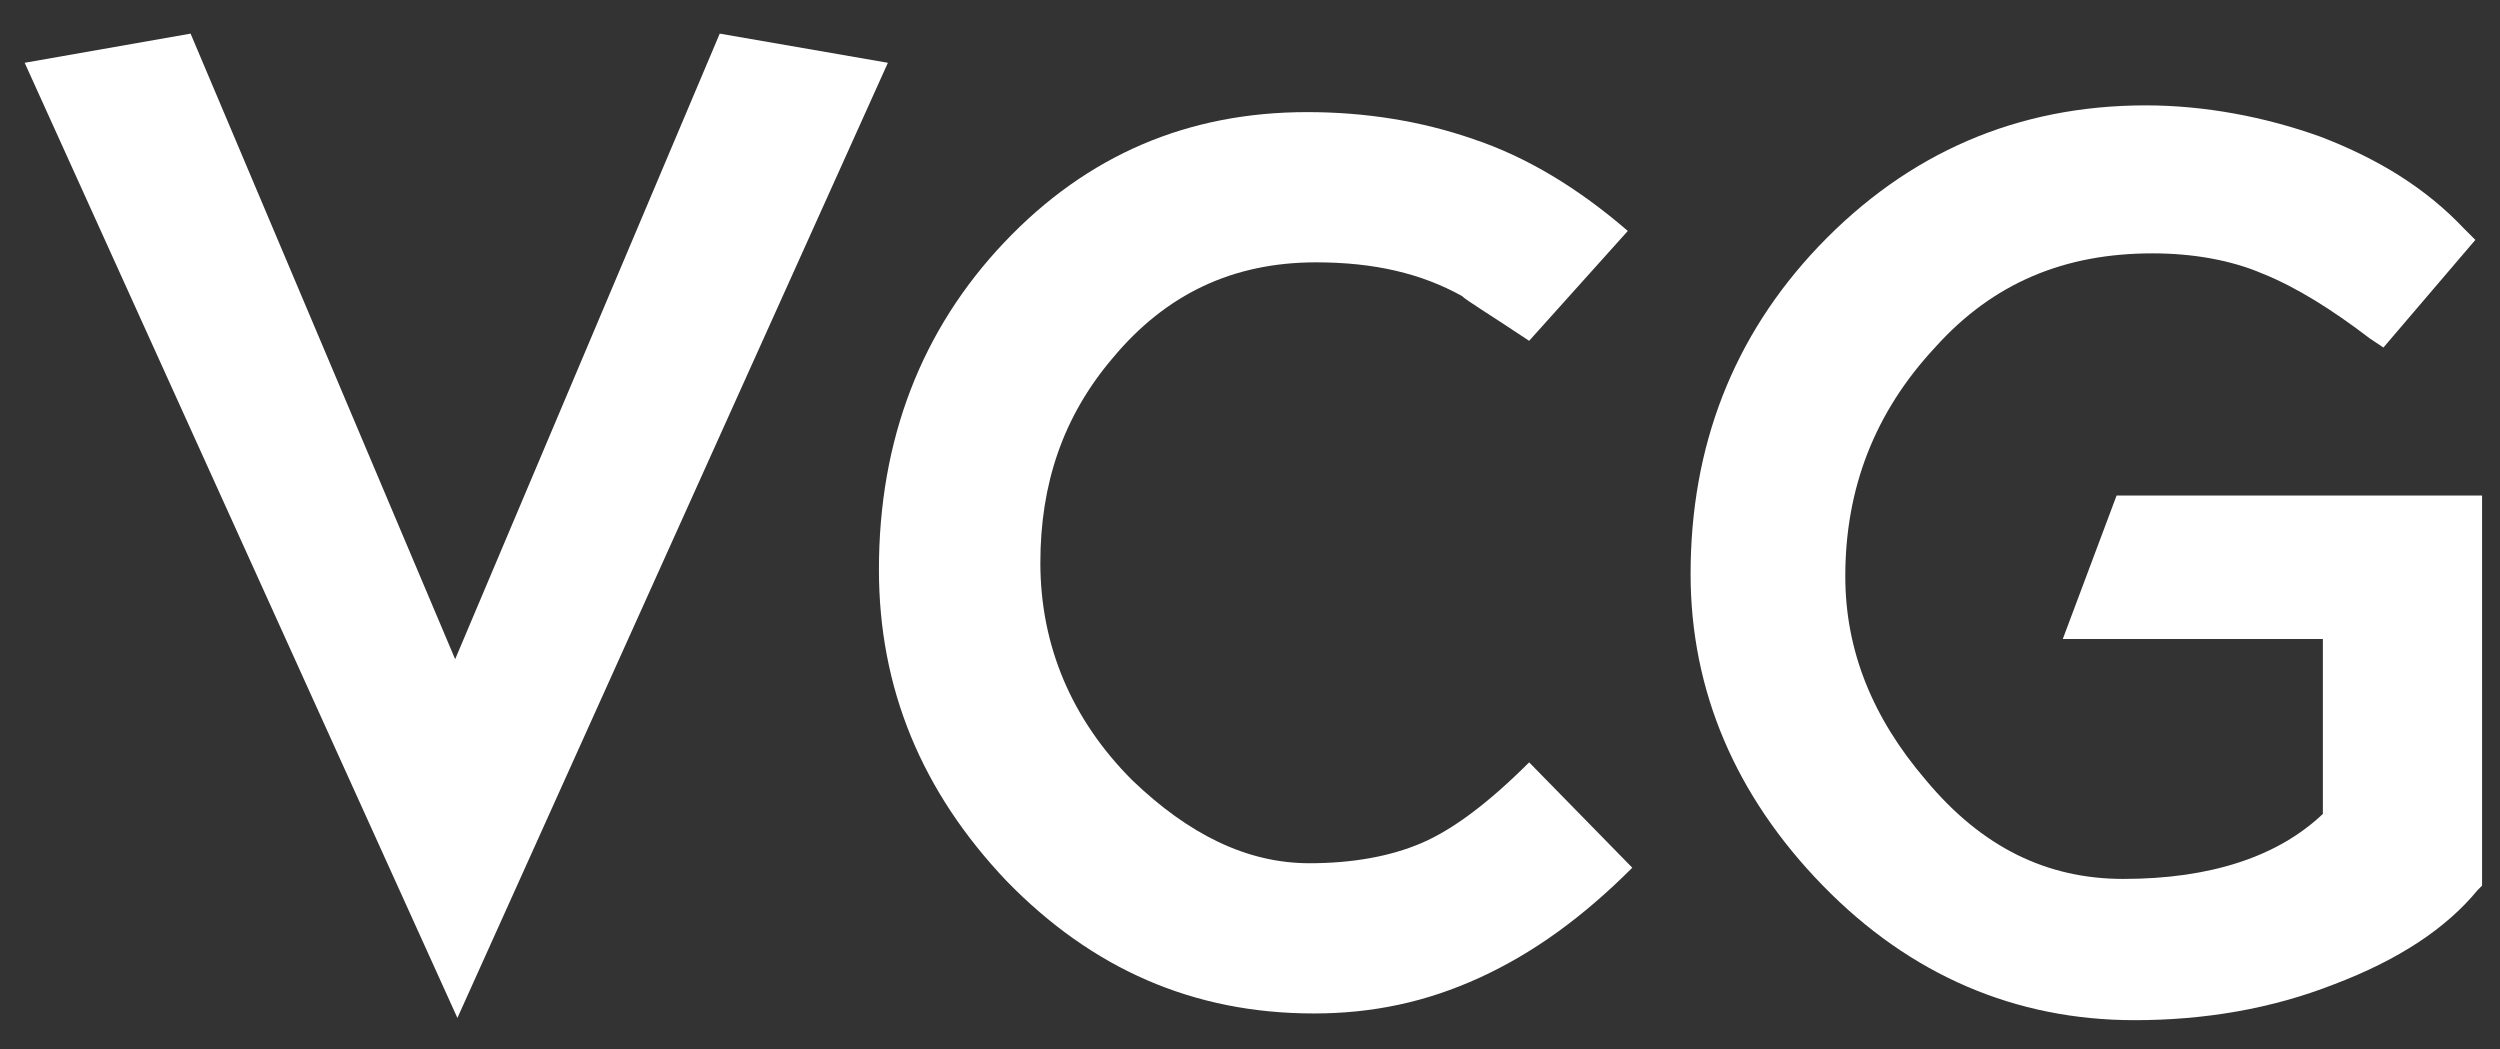
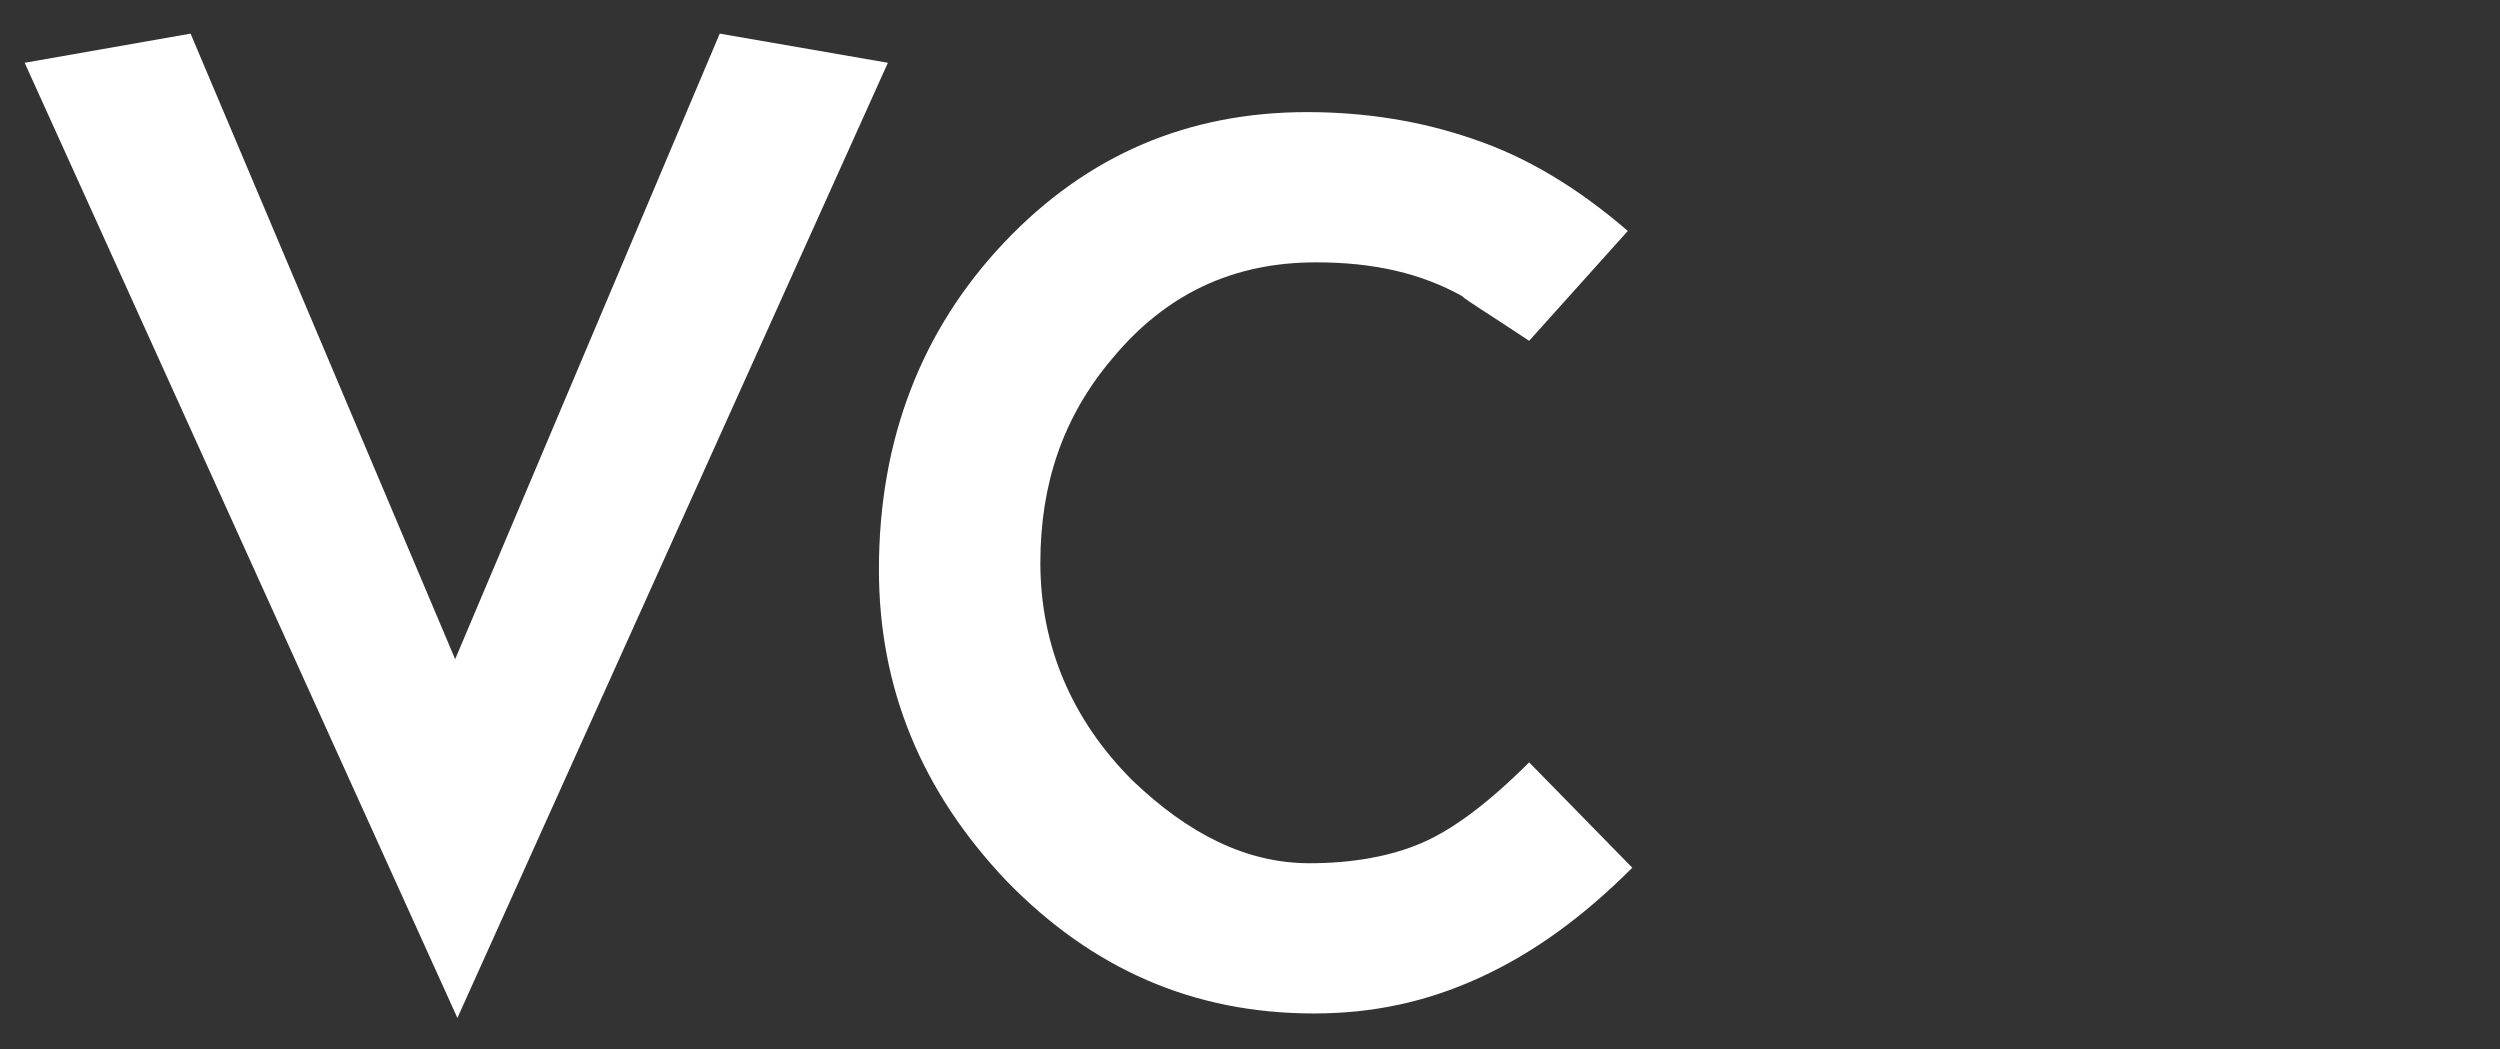
<svg xmlns="http://www.w3.org/2000/svg" version="1.1" id="Layer_1" x="0px" y="0px" viewBox="0 0 111.5 46.8" style="enable-background:new 0 0 111.5 46.8;" xml:space="preserve">
  <rect x="0" y="0" width="111.5" height="46.8" fill="#333333" stroke="none" />
  <style type="text/css">
	.st0{fill:#FFFFFF;}
</style>
  <polygon class="st0" points="39.6,2.8 20.4,45.4 1.1,2.8 8.5,1.5 20.3,29.4 32.1,1.5 " />
  <path class="st0" d="M72.8,38.7c-2.2,2.2-4.4,3.8-6.8,4.9c-2.4,1.1-4.8,1.6-7.4,1.6c-5.4,0-9.9-2-13.7-5.9c-3.8-4-5.7-8.6-5.7-13.9  c0-5.8,1.9-10.7,5.6-14.6c3.7-3.9,8.2-5.8,13.5-5.8c2.6,0,5.1,0.4,7.4,1.2c2.4,0.8,4.7,2.2,6.9,4.1l-4.4,4.9c-1.8-1.2-2.8-1.8-3-2  c-1.8-1-3.9-1.5-6.5-1.5c-3.7,0-6.7,1.4-9.1,4.3c-2.2,2.6-3.2,5.6-3.2,9.1c0,3.7,1.4,7,4.1,9.7c2.5,2.4,5.1,3.7,7.9,3.7  c1.9,0,3.6-0.3,5-0.9c1.4-0.6,3-1.8,4.8-3.6L72.8,38.7z" />
-   <path class="st0" d="M94.4,22.1L92,28.5h11.6v7.8c-2,1.9-5,2.9-8.9,2.9c-3.4,0-6.3-1.4-8.8-4.4c-2.4-2.8-3.6-5.8-3.6-9.1  c0-3.9,1.3-7.3,4-10.2c2.6-2.9,5.8-4.2,9.7-4.2c1.8,0,3.5,0.3,4.9,0.9c1.5,0.6,3.1,1.6,4.8,2.9l0.6,0.4l4.1-4.8l-0.5-0.5  c-1.7-1.8-3.8-3.1-6.4-4.1c-2.5-0.9-5.2-1.4-7.8-1.4c-5.7,0-10.6,2.1-14.6,6.3c-3.8,4-5.7,8.9-5.7,14.6c0,5.2,2,9.9,5.9,13.9  c3.9,4,8.6,6,13.9,6c3.1,0,6.1-0.5,8.9-1.6c2.9-1.1,5-2.5,6.4-4.2l0.2-0.2V22.1H94.4z" />
</svg>